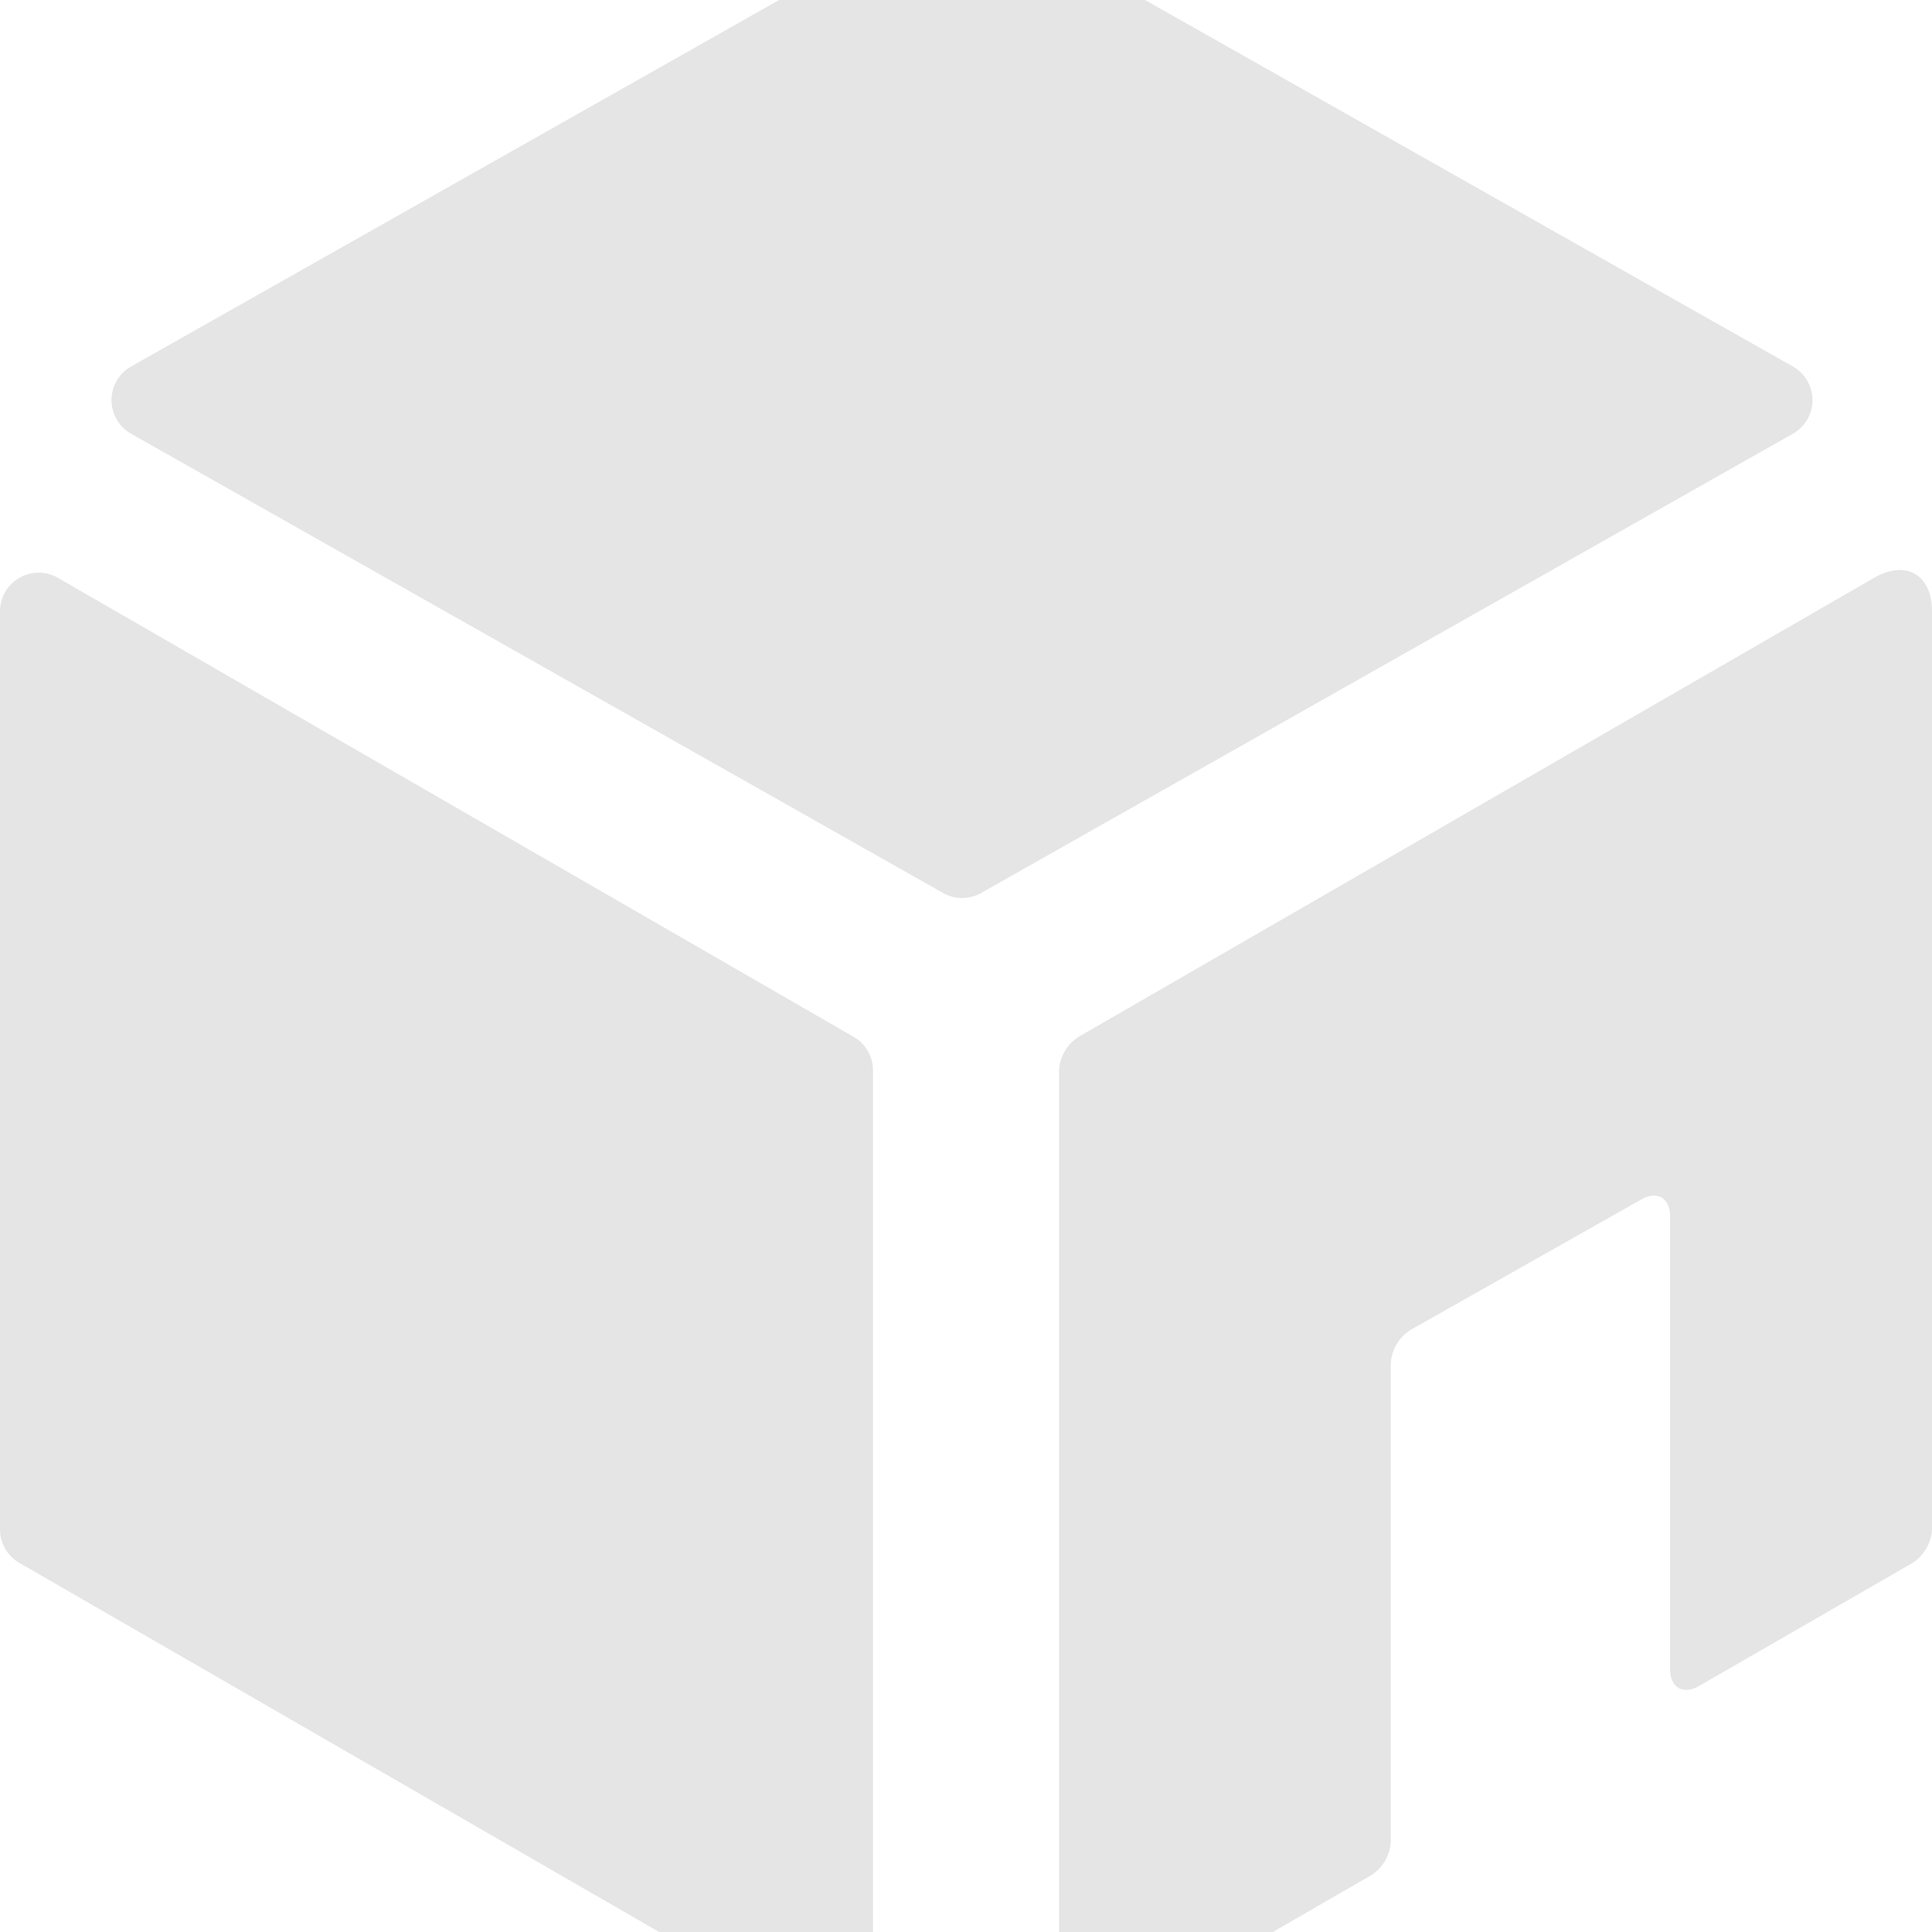
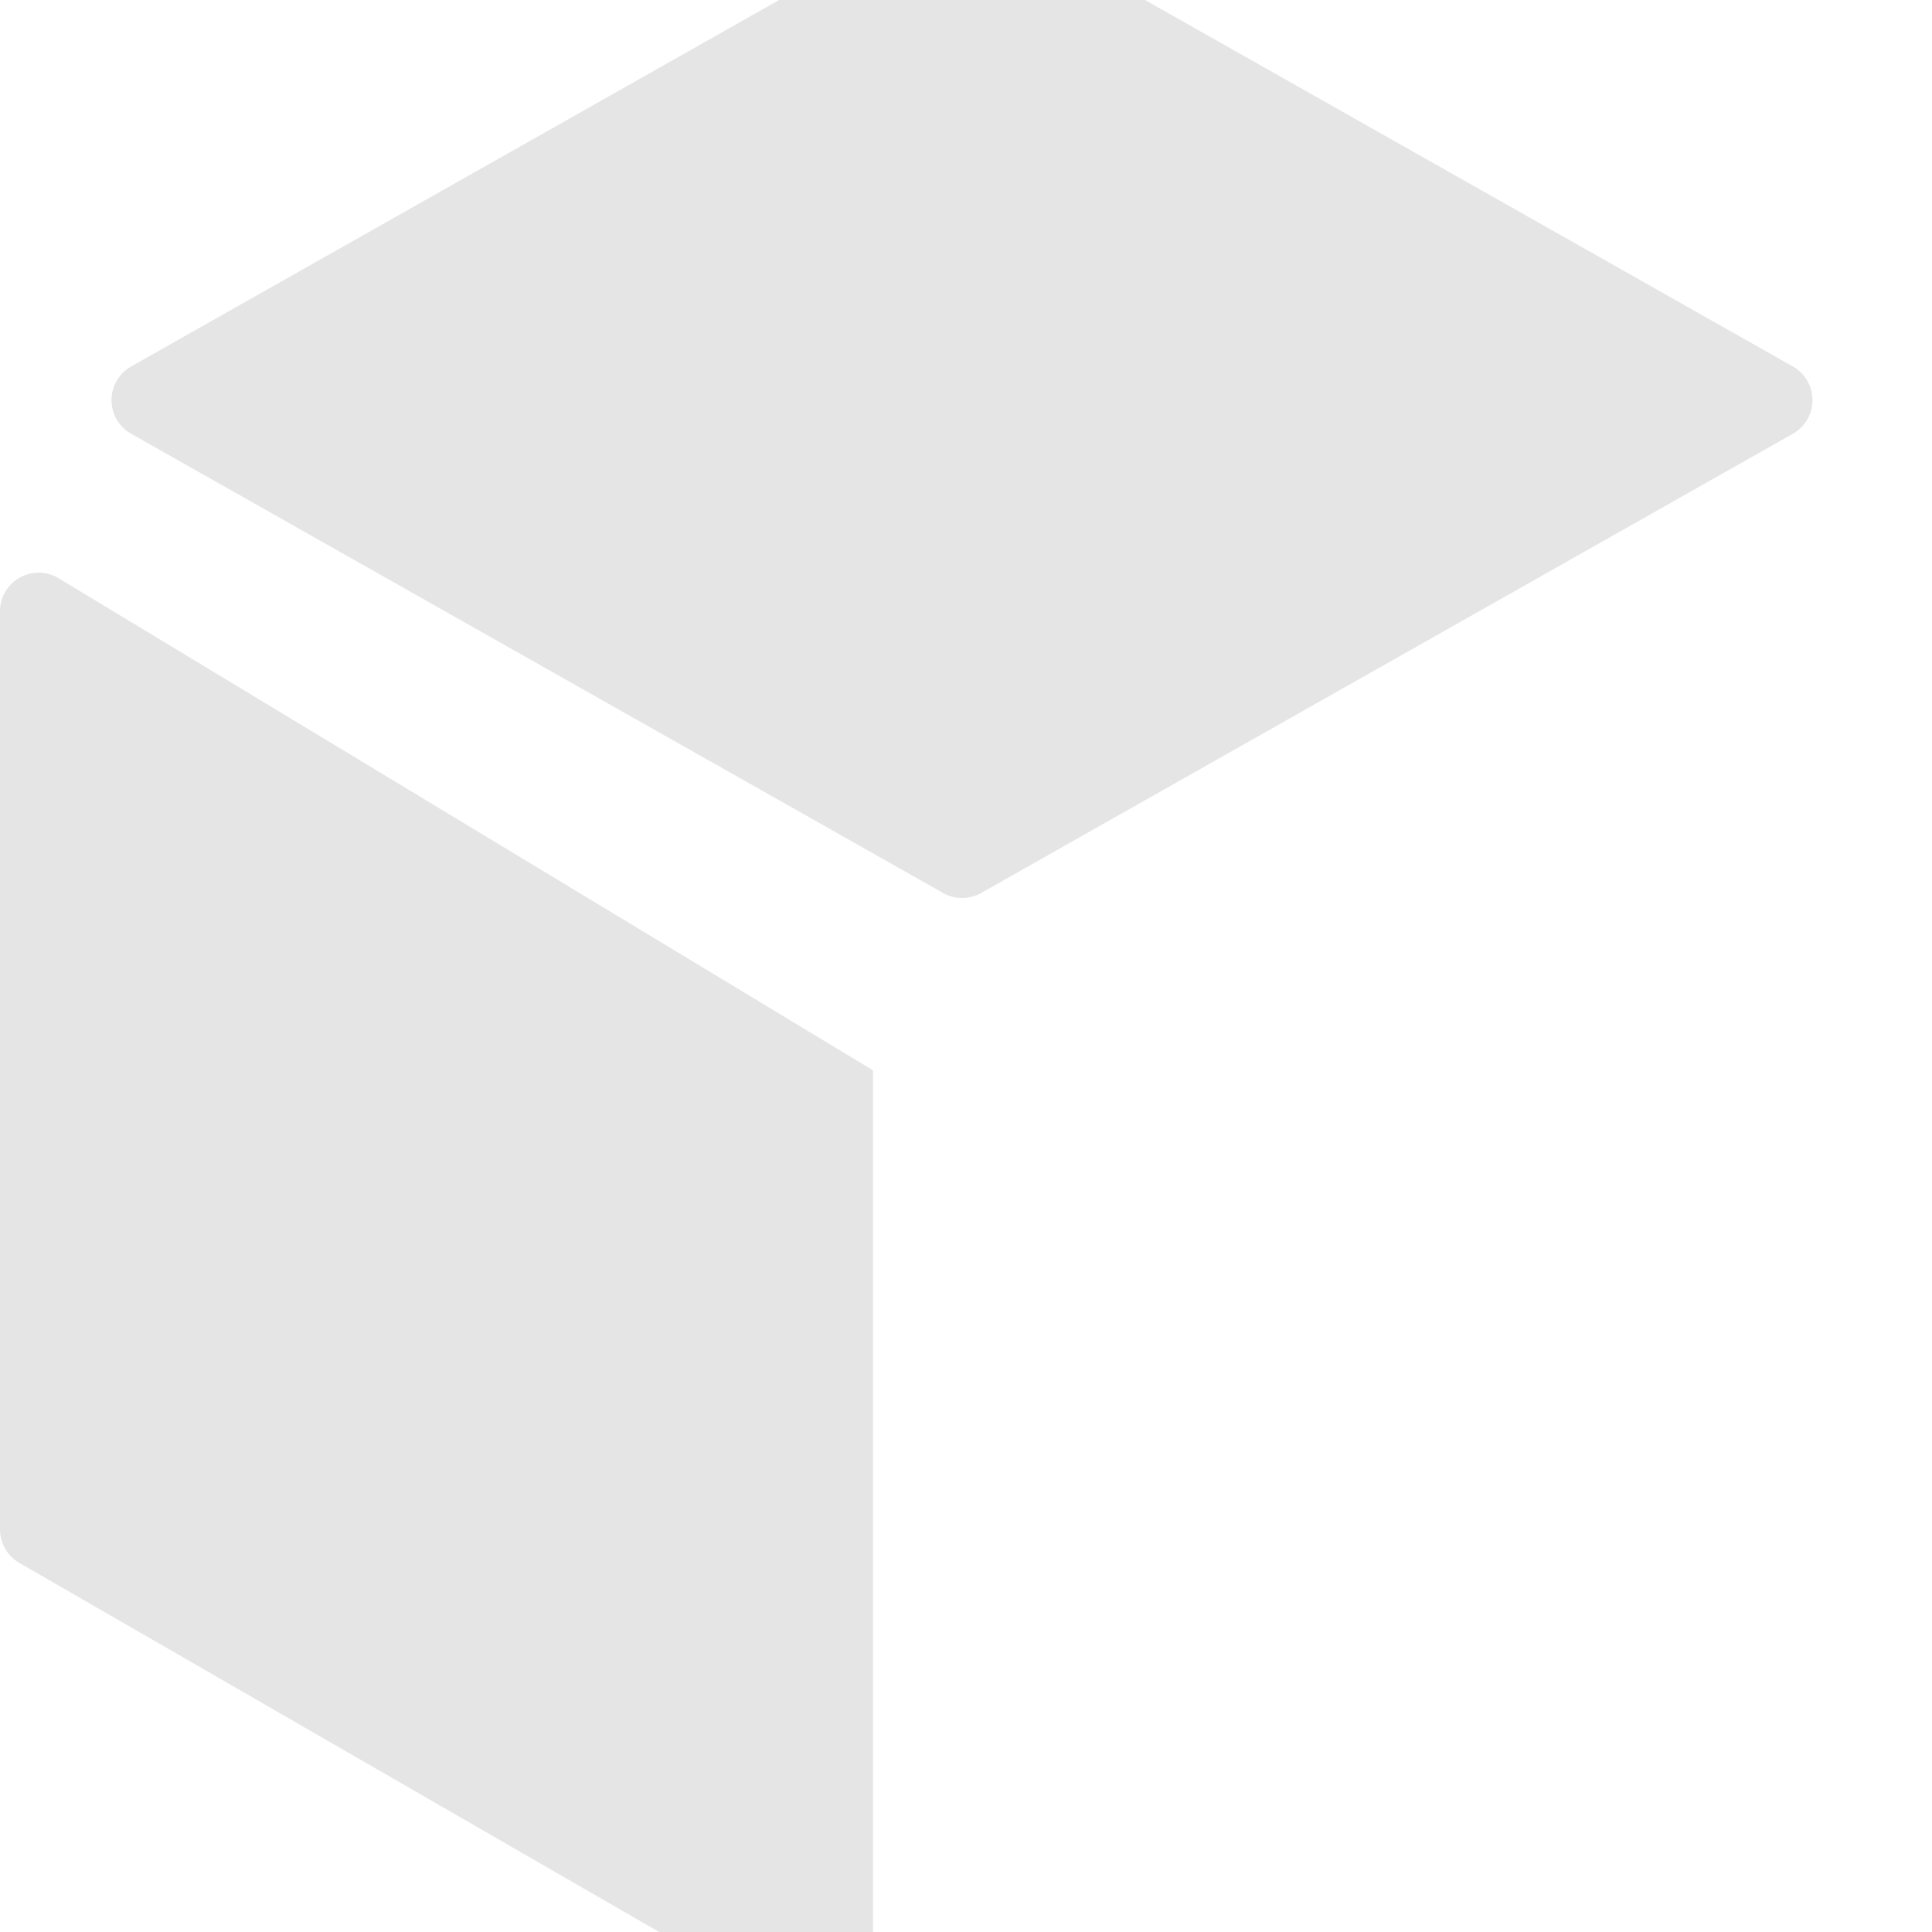
<svg xmlns="http://www.w3.org/2000/svg" id="Layer_1" data-name="Layer 1" viewBox="0 0 500 500">
  <defs>
    <style>.cls-1{fill:#e5e5e5;}</style>
  </defs>
-   <path class="cls-1" d="M5,404.47l205.93,118.8a10,10,0,0,0,15-8.66V277a10,10,0,0,0-5-8.66L15,149.55a10,10,0,0,0-15,8.67V395.81A10,10,0,0,0,5,404.47Z" />
+   <path class="cls-1" d="M5,404.47l205.93,118.8a10,10,0,0,0,15-8.66V277L15,149.55a10,10,0,0,0-15,8.67V395.81A10,10,0,0,0,5,404.47Z" />
  <path class="cls-1" d="M33.93,94.85,244.07-24a10,10,0,0,1,9.84,0L464,94.85a10,10,0,0,1,0,17.4L253.91,231.11a10,10,0,0,1-9.84,0L33.93,112.25A10,10,0,0,1,33.93,94.85Z" />
-   <path class="cls-1" d="M274.08,277V514.61c0,9.52,6.74,13.42,15,8.66l65.85-38a11.07,11.07,0,0,0,5-8.66V352.92a11.08,11.08,0,0,1,5.07-8.71l59.76-33.79c4.1-2.33,7.46-.37,7.46,4.35V432c0,4.76,3.38,6.71,7.5,4.33L495,404.47a11.1,11.1,0,0,0,5-8.66V158.22c0-9.53-6.75-13.43-15-8.67L279.08,268.36A11.07,11.07,0,0,0,274.08,277Z" />
</svg>